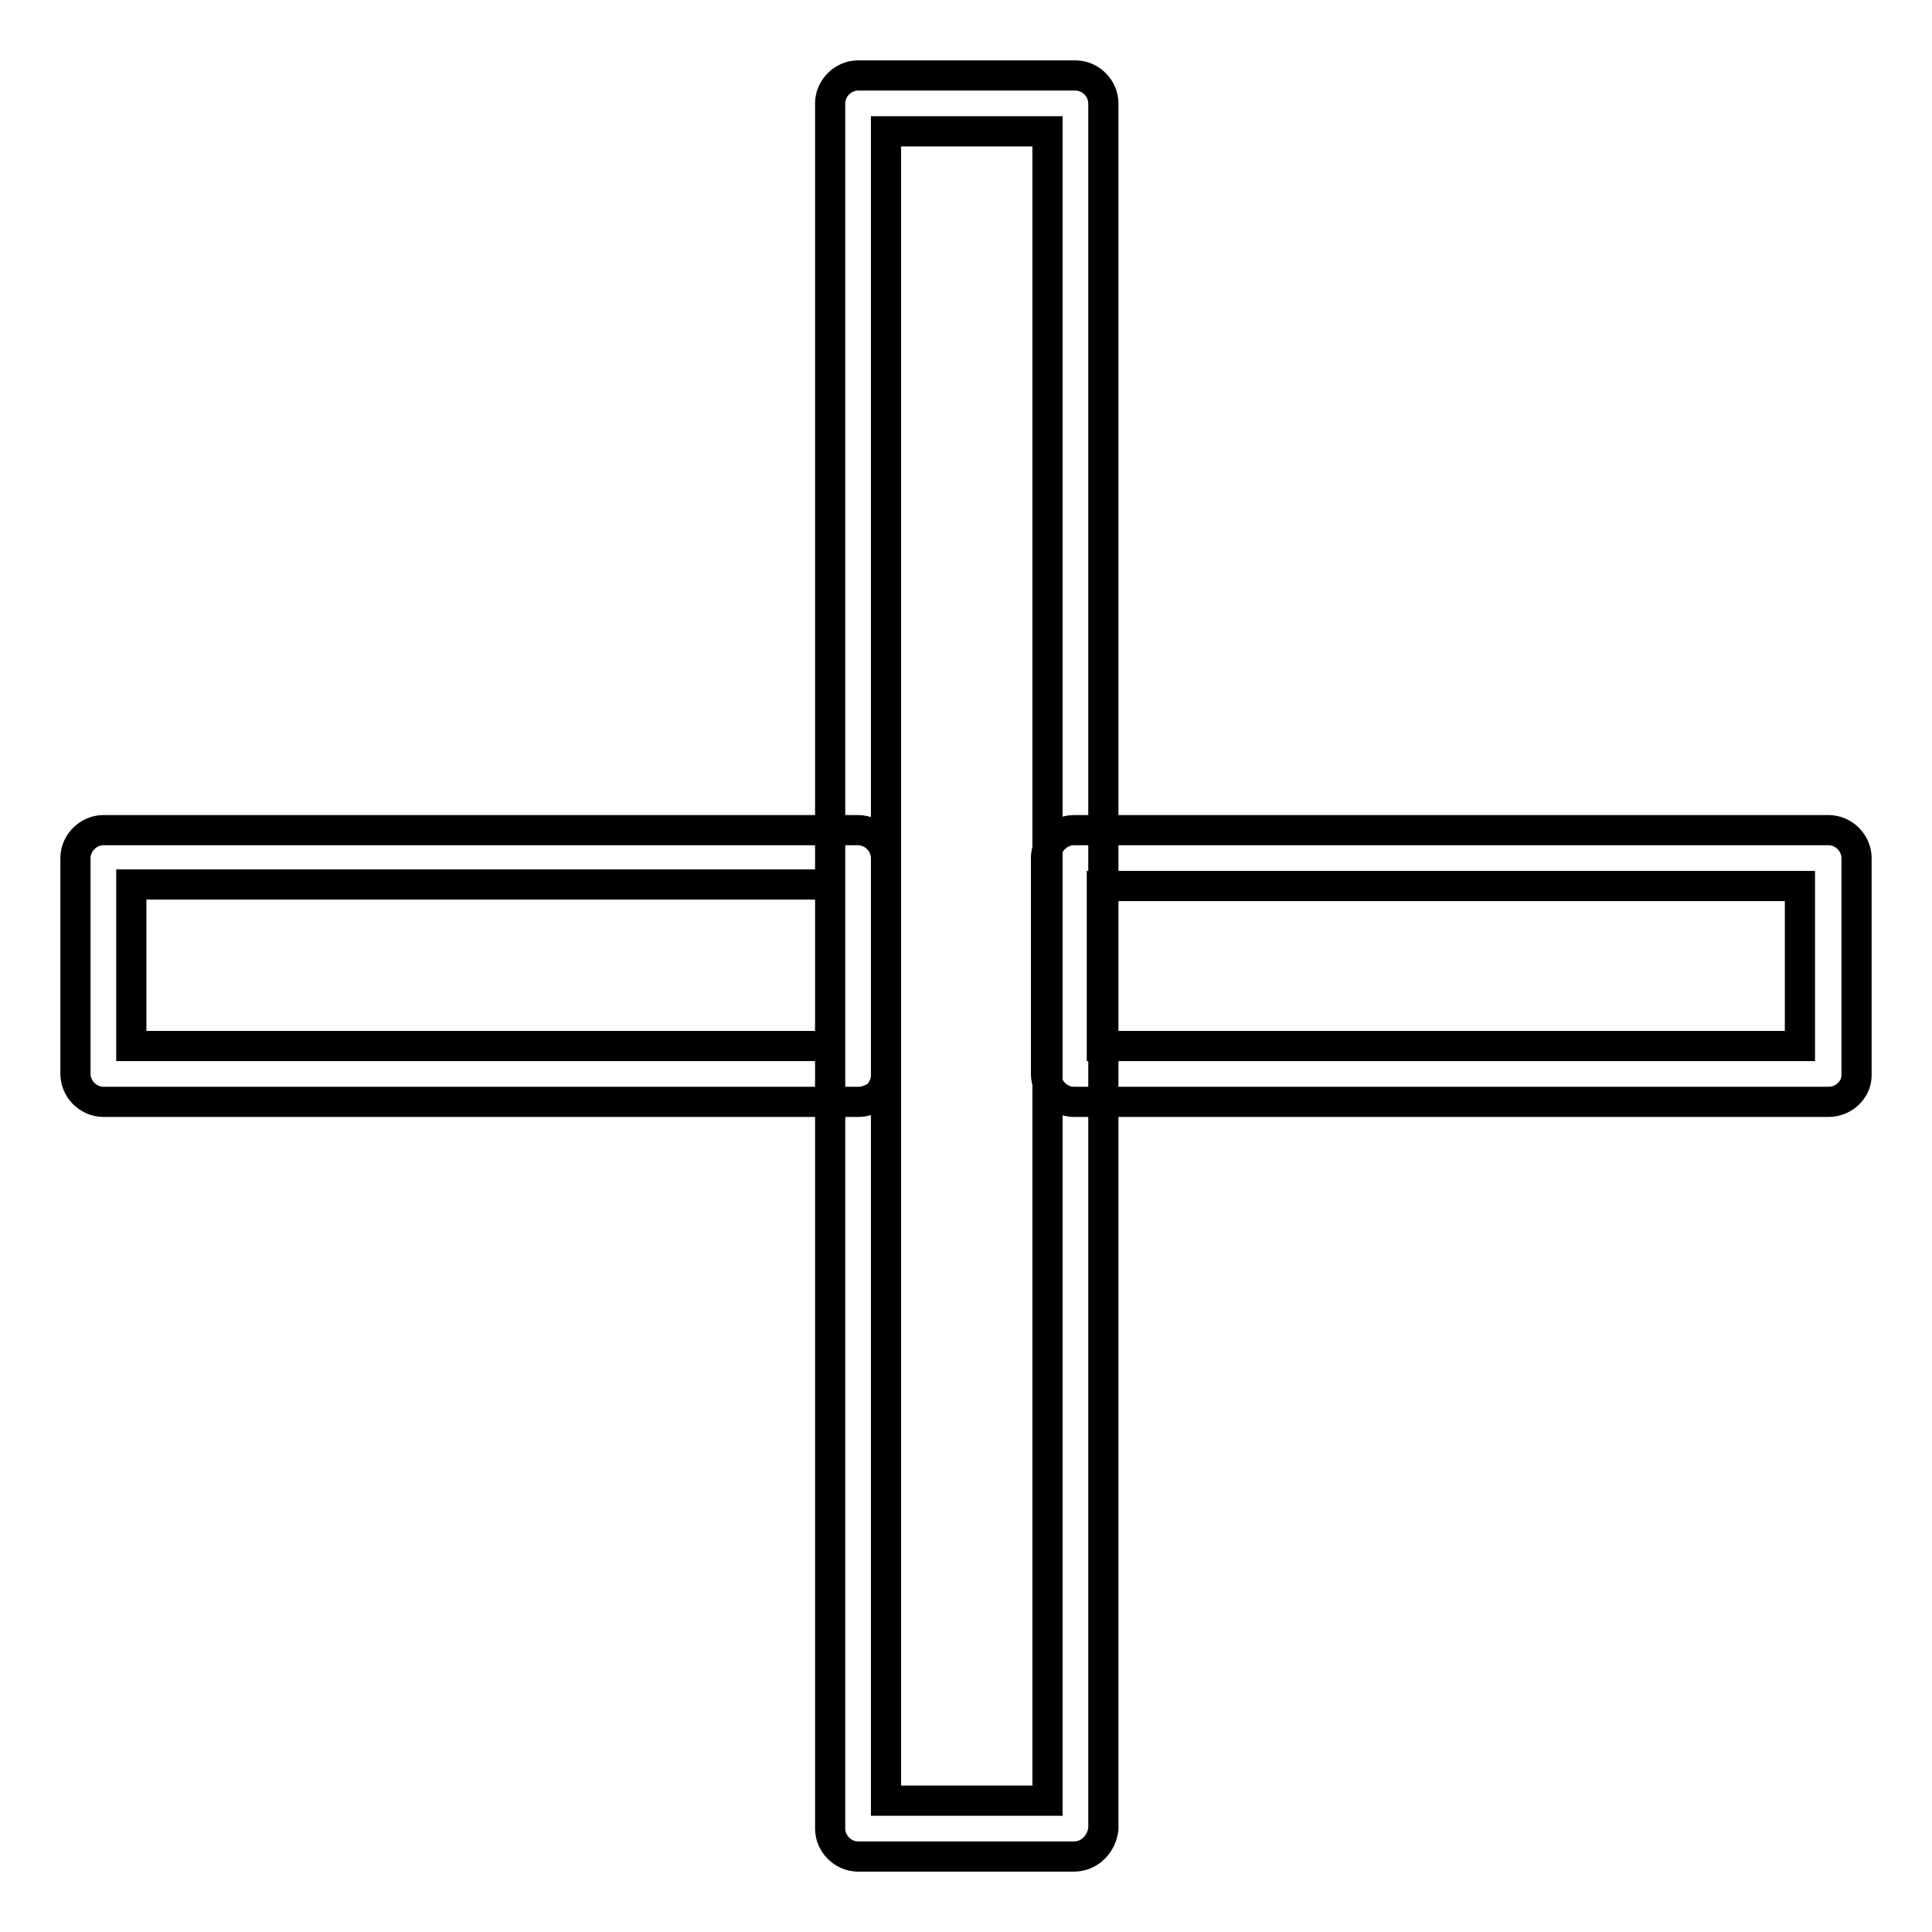
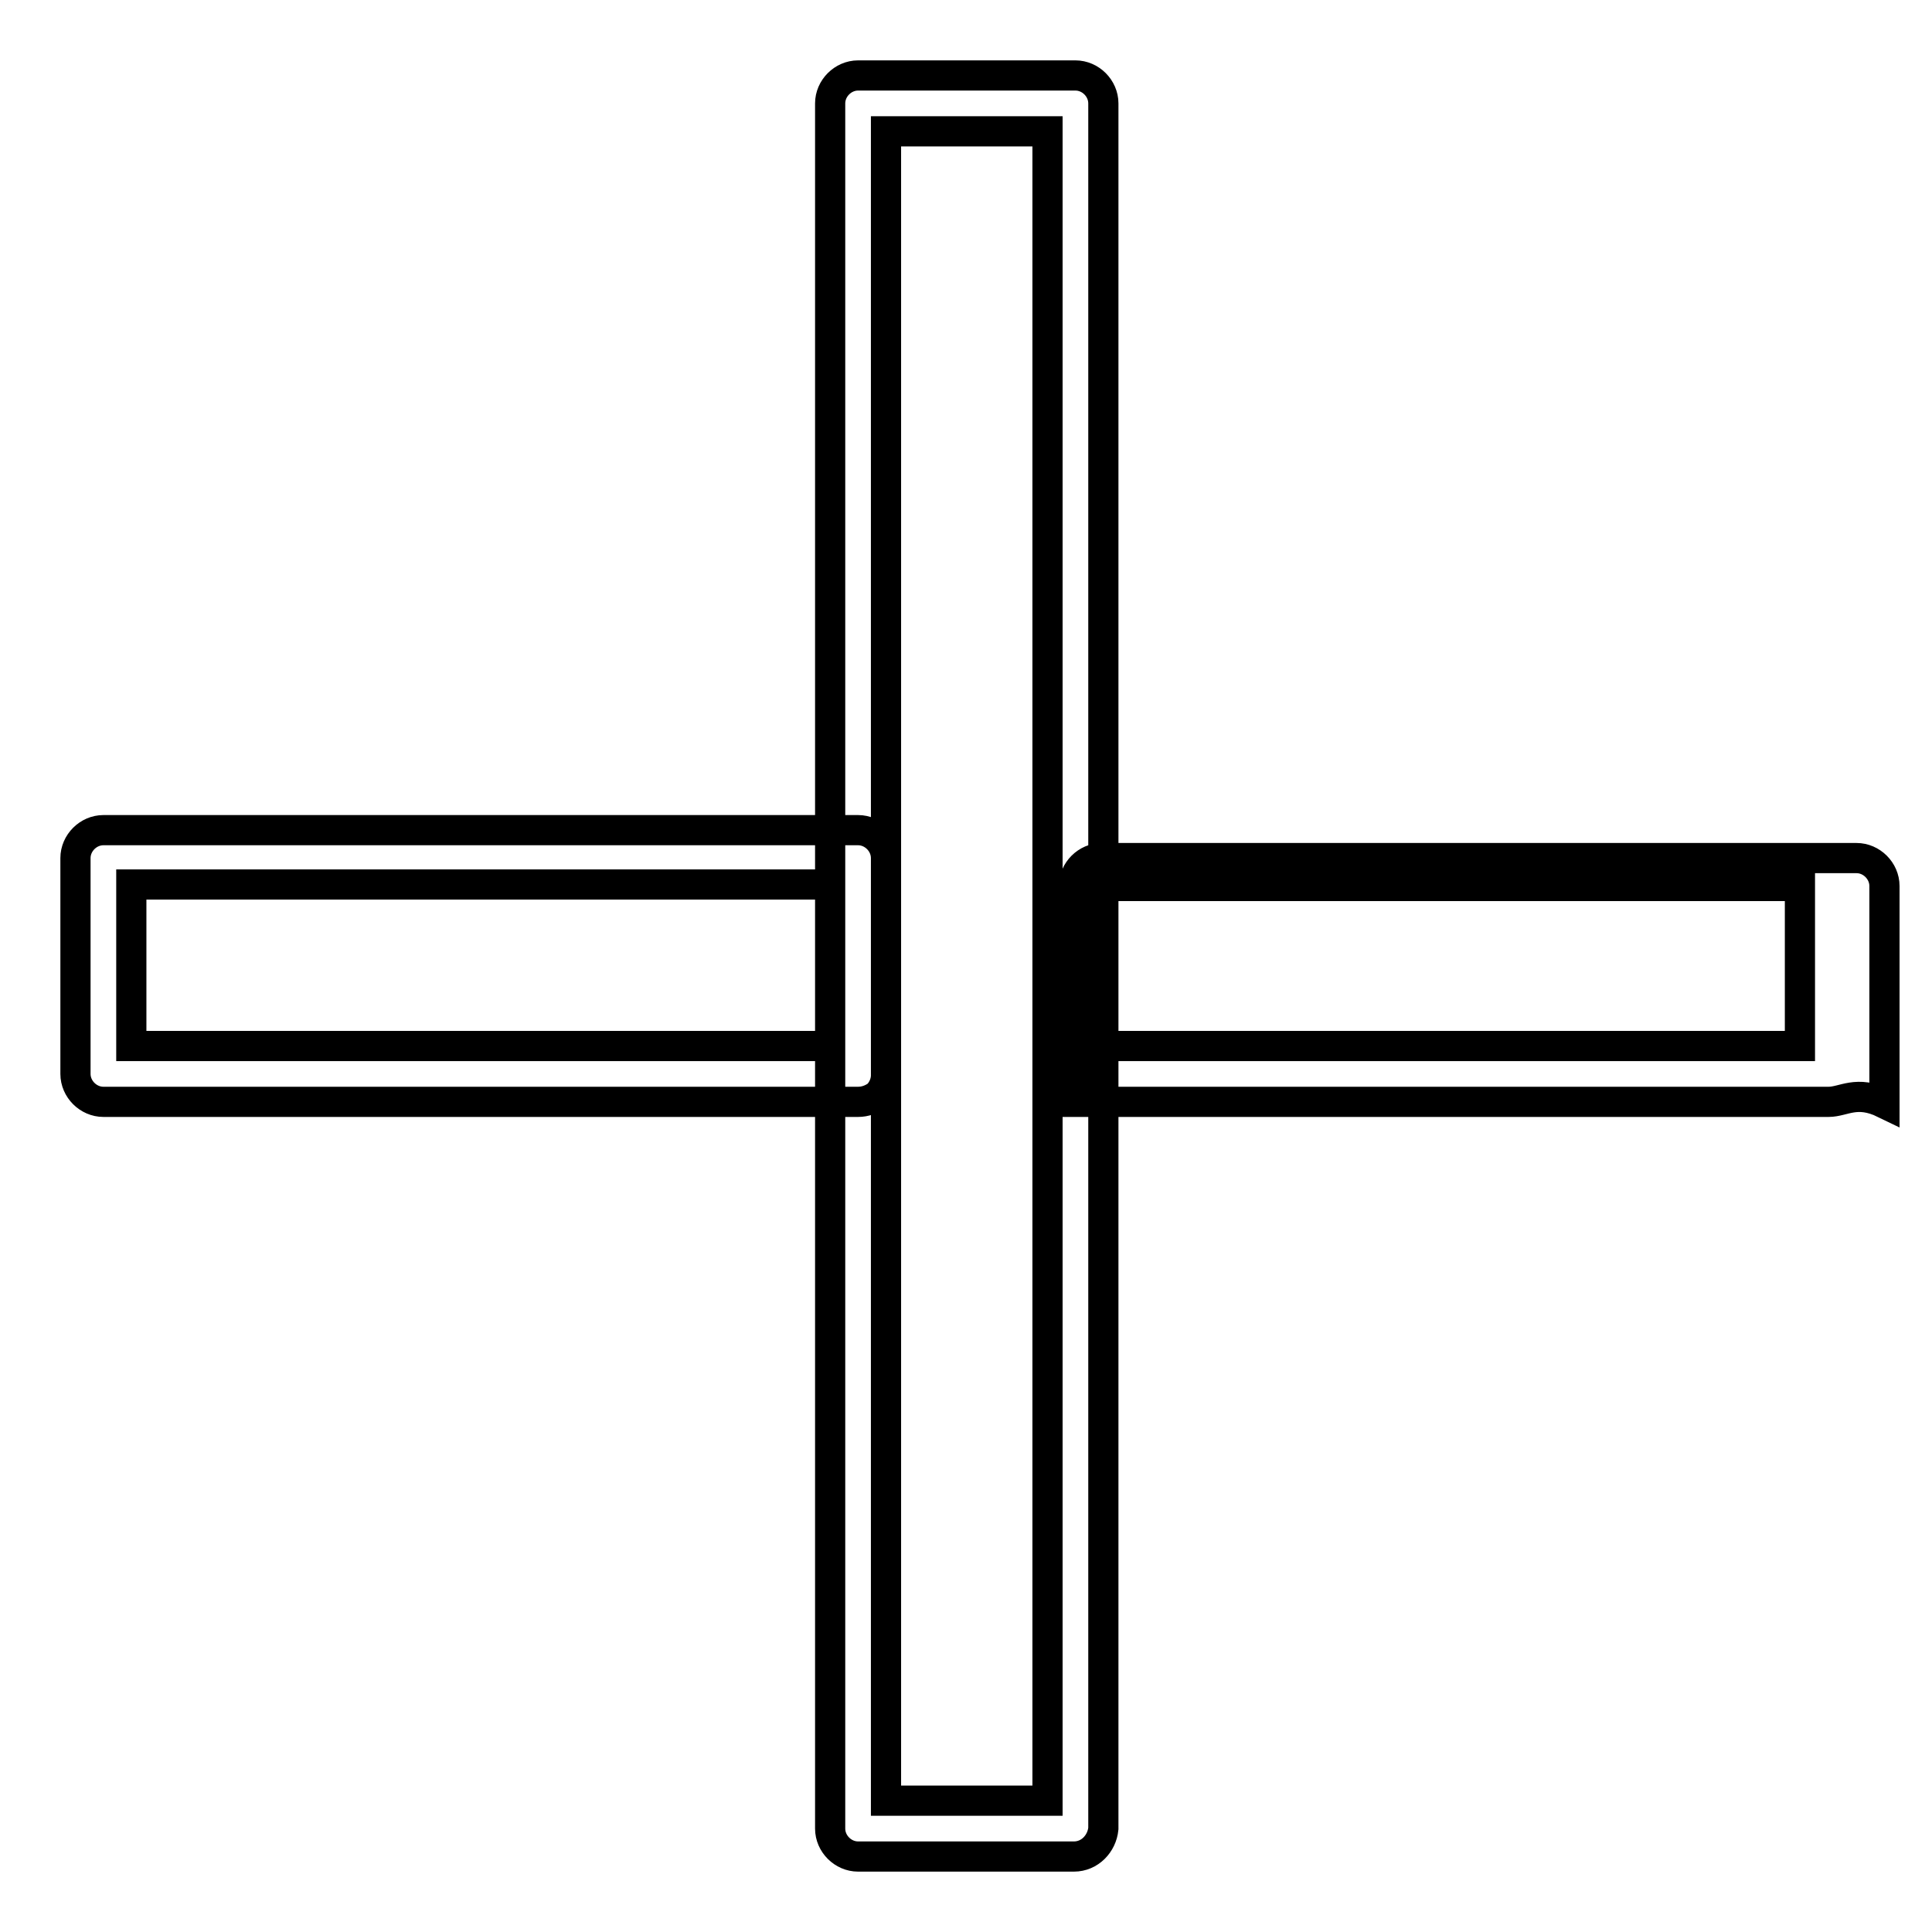
<svg xmlns="http://www.w3.org/2000/svg" version="1.1" x="0px" y="0px" viewBox="0 0 256 256" enable-background="new 0 0 256 256" xml:space="preserve">
  <g>
-     <path stroke-width="4" fill-opacity="0" stroke="#000000" d="M142.3,246h-28.6c-2,0-3.7-1.7-3.7-3.7V13.7c0-2,1.7-3.7,3.7-3.7h28.8c2,0,3.7,1.7,3.7,3.7v228.6 C146,244.3,144.4,246,142.3,246L142.3,246z M117.4,238.6h21.4V17.4h-21.4V238.6z M113.7,146h-100c-2,0-3.7-1.7-3.7-3.7v-28.6 c0-2,1.7-3.7,3.7-3.7h100c2,0,3.7,1.7,3.7,3.7v28.8c0,0.9-0.4,1.9-1.1,2.6C115.5,145.7,114.6,146,113.7,146L113.7,146z M17.4,138.6 H110v-21.4H17.4V138.6z M242.3,146h-100c-2,0-3.7-1.7-3.7-3.7v-28.6c0-2,1.7-3.7,3.7-3.7h100c2,0,3.7,1.7,3.7,3.7v28.8 C246,144.4,244.3,146,242.3,146L242.3,146z M146,138.6h92.5v-21.2H146V138.6z" />
+     <path stroke-width="4" fill-opacity="0" stroke="#000000" d="M142.3,246h-28.6c-2,0-3.7-1.7-3.7-3.7V13.7c0-2,1.7-3.7,3.7-3.7h28.8c2,0,3.7,1.7,3.7,3.7v228.6 C146,244.3,144.4,246,142.3,246L142.3,246z M117.4,238.6h21.4V17.4h-21.4V238.6z M113.7,146h-100c-2,0-3.7-1.7-3.7-3.7v-28.6 c0-2,1.7-3.7,3.7-3.7h100c2,0,3.7,1.7,3.7,3.7v28.8c0,0.9-0.4,1.9-1.1,2.6C115.5,145.7,114.6,146,113.7,146L113.7,146z M17.4,138.6 H110v-21.4H17.4V138.6z M242.3,146h-100v-28.6c0-2,1.7-3.7,3.7-3.7h100c2,0,3.7,1.7,3.7,3.7v28.8 C246,144.4,244.3,146,242.3,146L242.3,146z M146,138.6h92.5v-21.2H146V138.6z" />
  </g>
</svg>